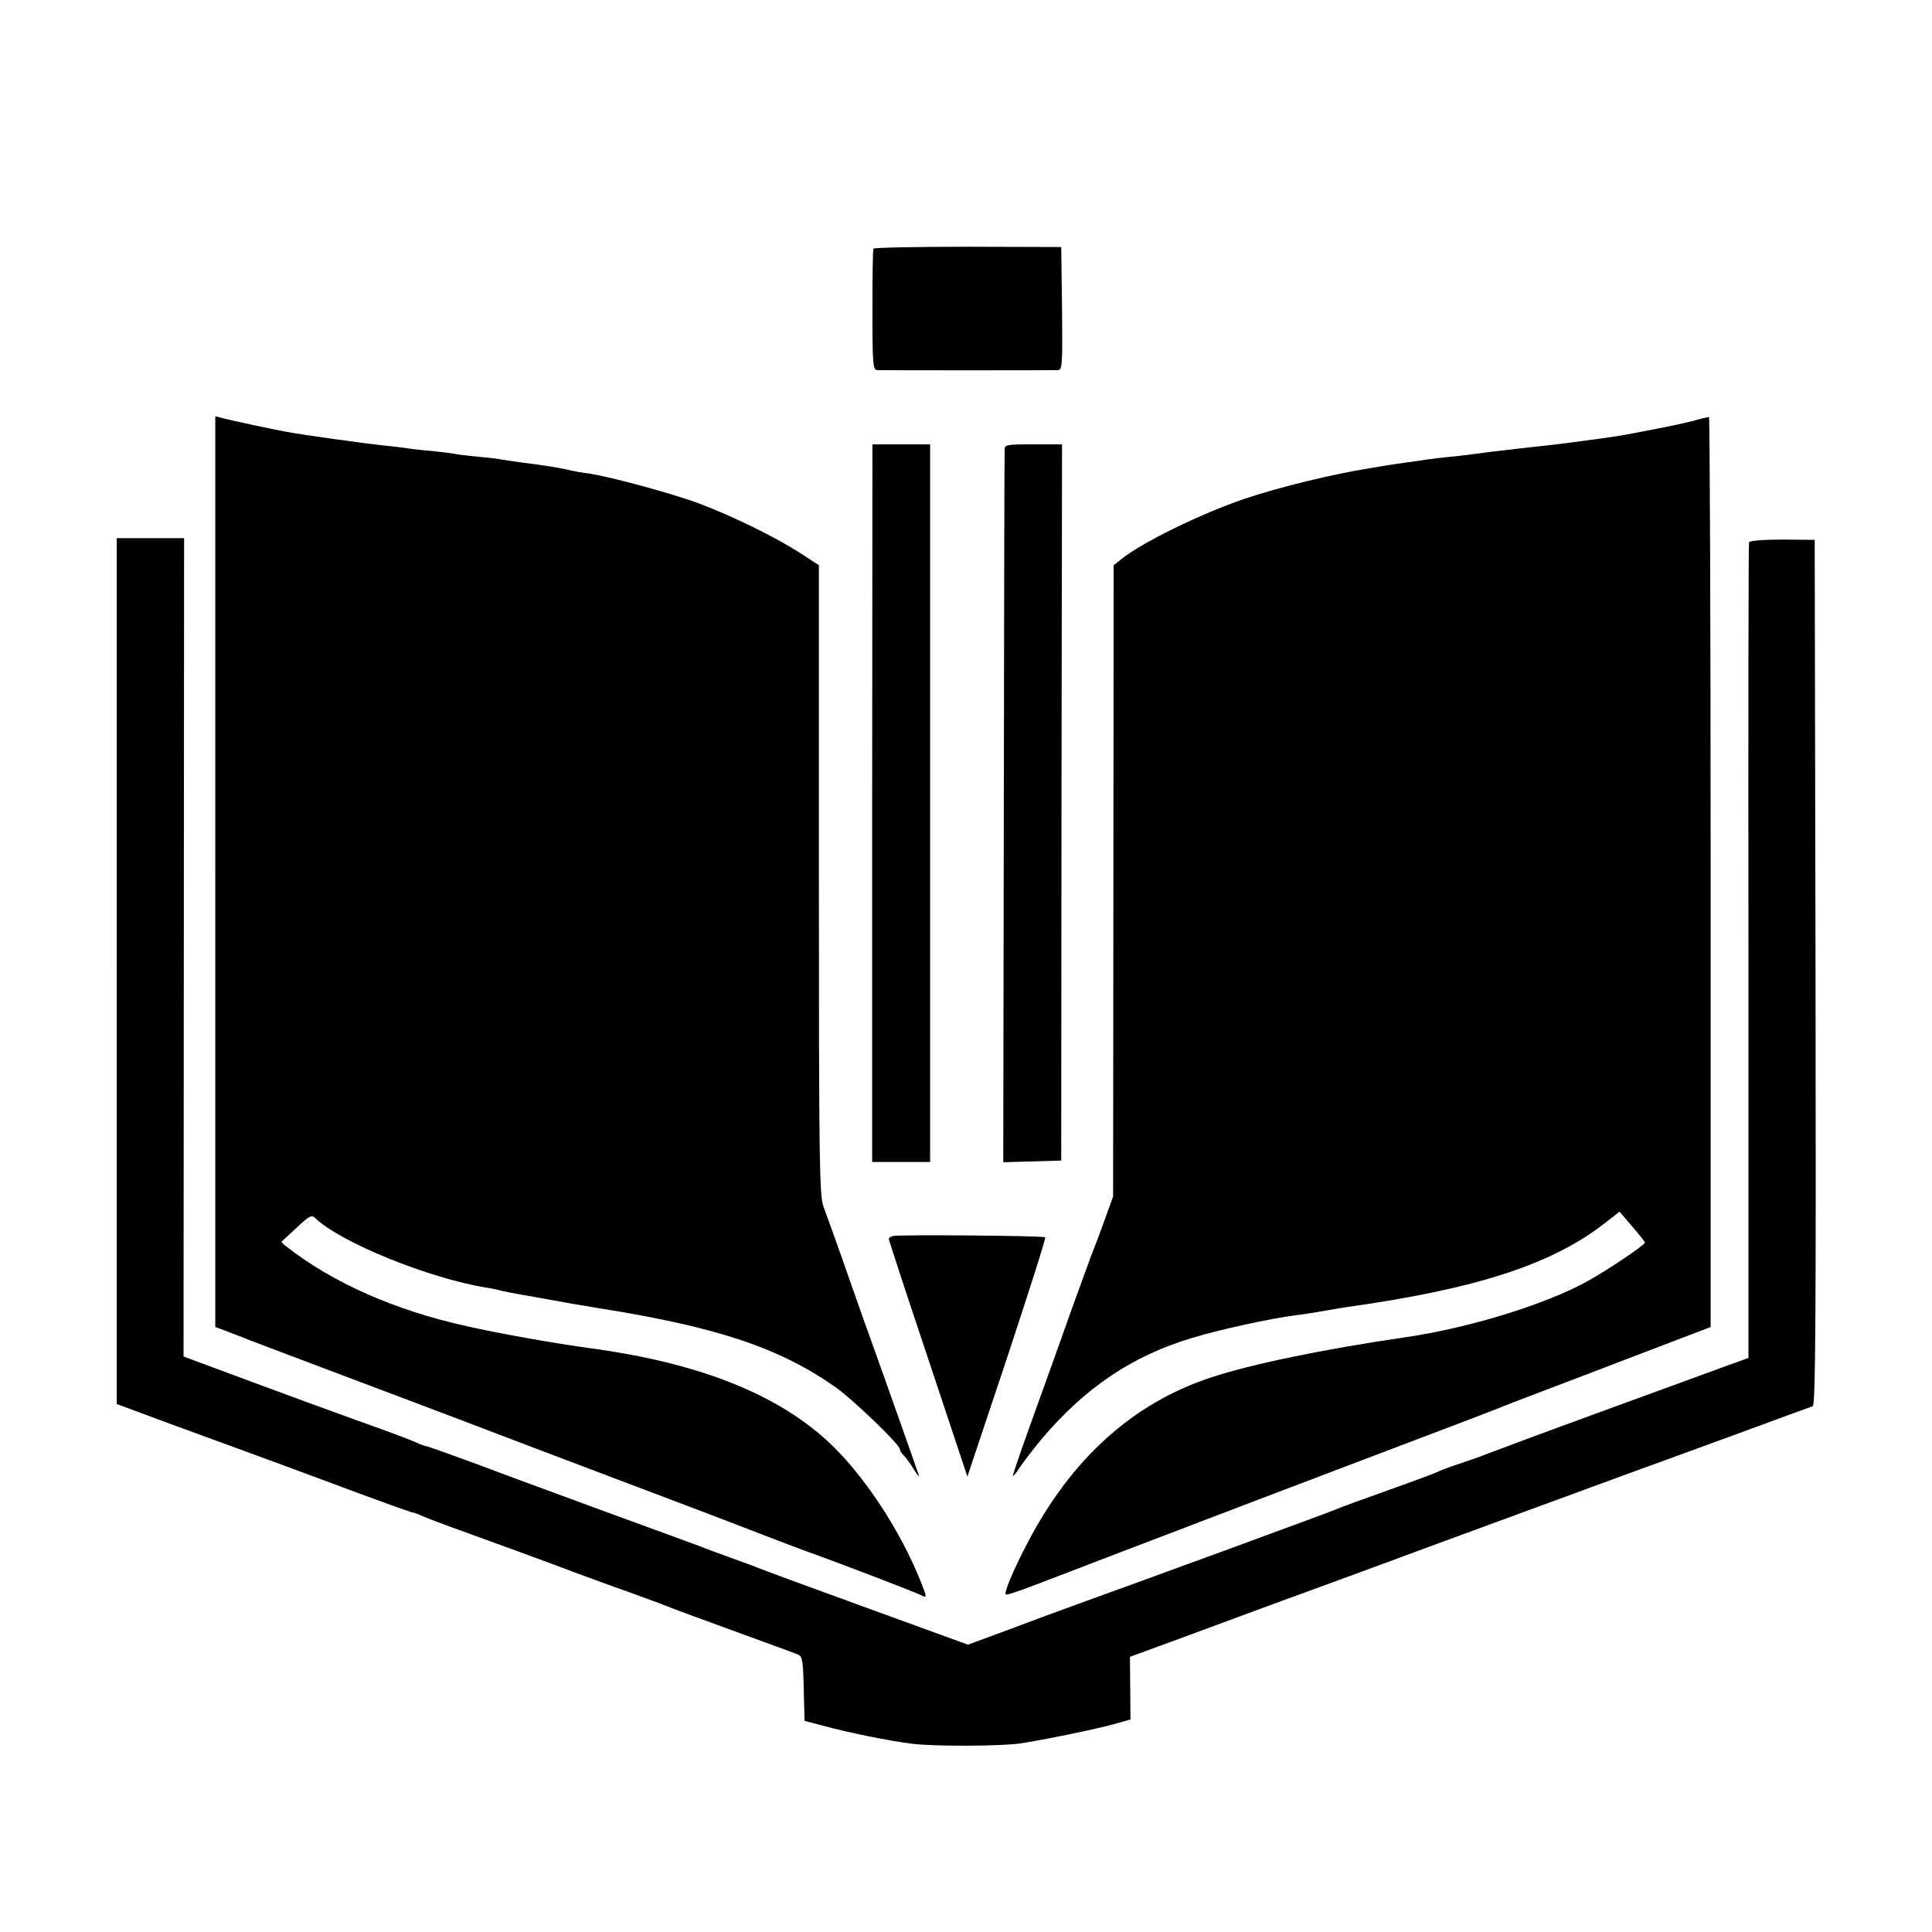
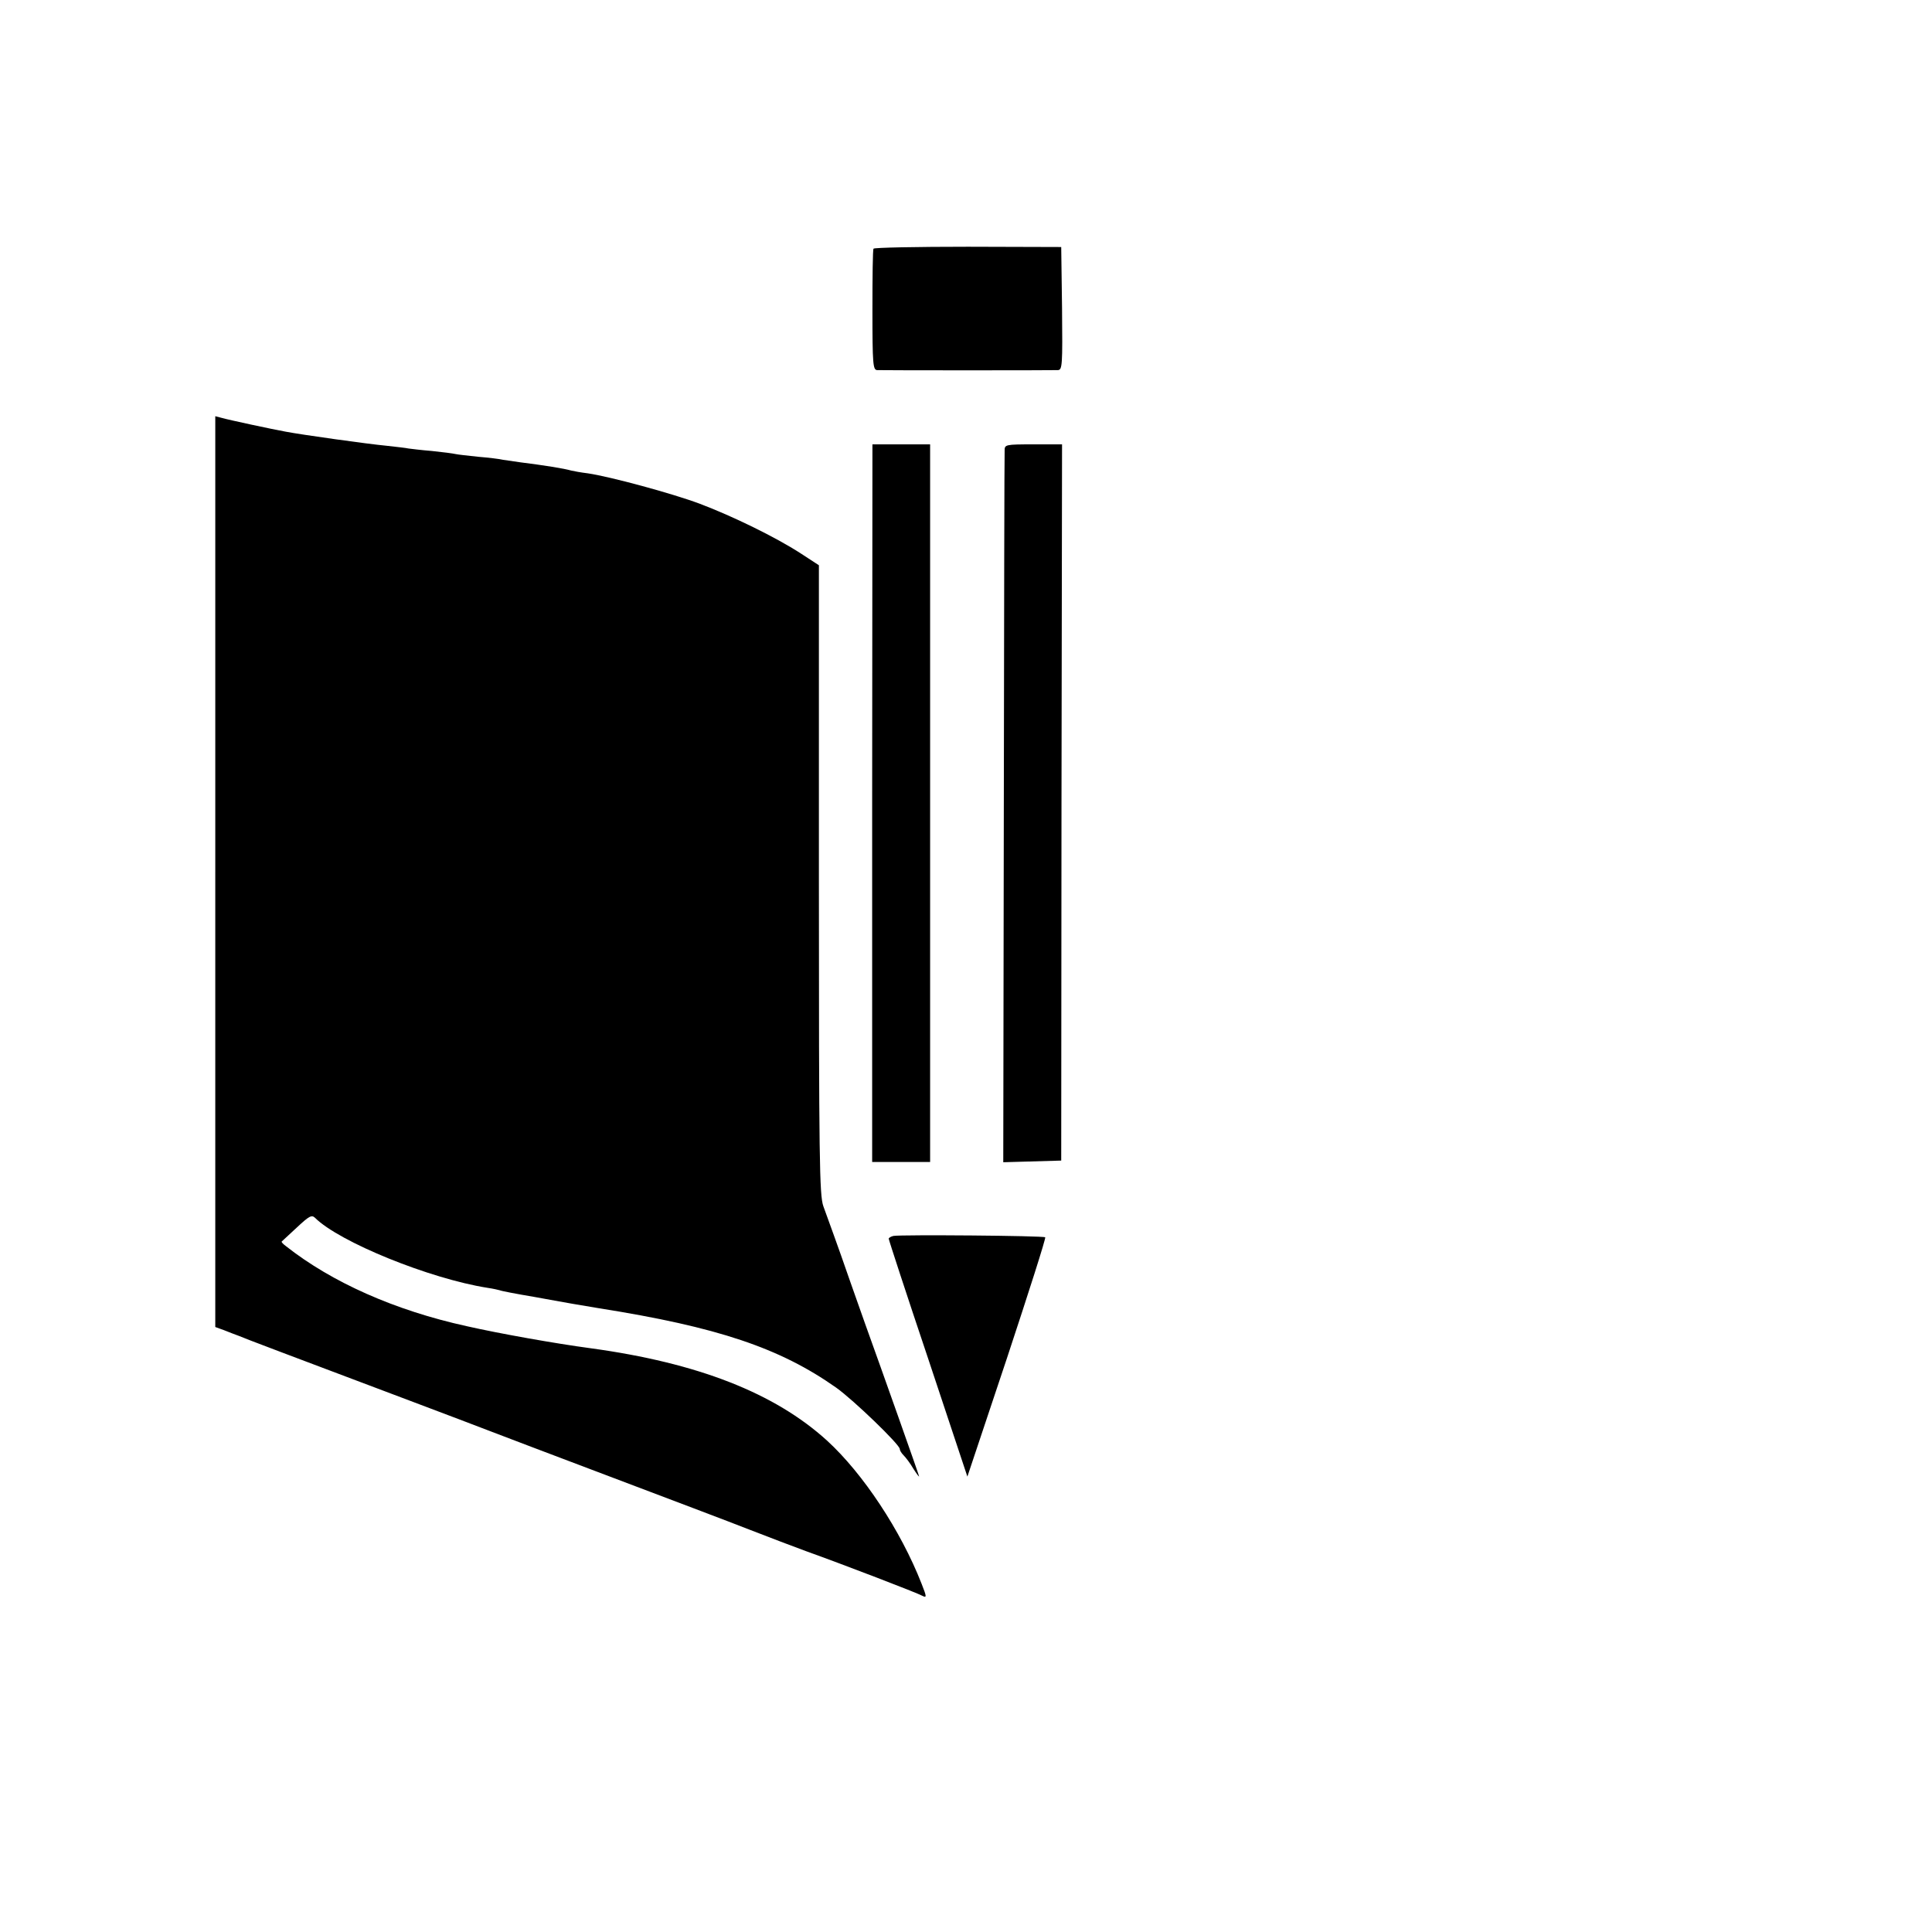
<svg xmlns="http://www.w3.org/2000/svg" version="1.0" width="700pt" height="700pt" viewBox="0 0 700 700" preserveAspectRatio="xMidYMid meet">
  <g transform="translate(0,700) scale(0.1,-0.1)" fill="#000000" stroke="none">
    <path d="M3165 6099 c-3 -3 -4 -104 -4 -223 0 -196 2 -216 17 -217 23 -1 632 -1 655 0 16 1 17 17 15 224 l-3 222 -338 1 c-186 0 -340 -3 -342 -7z" />
    <path d="M780 3842 l0 -1650 33 -12 c17 -7 41 -16 52 -20 20 -9 185 -71 620 -235 127 -48 257 -97 290 -110 33 -13 229 -87 435 -165 206 -78 434 -164 505 -192 72 -28 164 -63 205 -78 134 -48 405 -152 422 -162 16 -8 16 -4 -3 44 -75 192 -212 399 -342 518 -190 173 -469 282 -857 335 -127 17 -330 53 -449 80 -260 57 -489 159 -655 290 -11 8 -18 16 -15 17 2 2 27 25 55 51 44 41 53 46 65 35 88 -88 416 -221 625 -254 21 -3 42 -8 45 -9 3 -2 59 -13 125 -24 65 -12 128 -23 139 -25 11 -2 54 -9 95 -16 430 -68 656 -144 860 -288 63 -45 230 -206 230 -222 0 -5 6 -15 14 -23 8 -8 24 -29 35 -48 12 -19 21 -31 21 -28 0 4 -134 382 -196 554 -8 22 -32 90 -53 150 -21 61 -48 137 -60 170 -12 33 -29 80 -38 105 -14 40 -16 168 -16 1184 l0 1138 -66 43 c-91 59 -247 135 -366 180 -102 38 -324 98 -405 110 -25 3 -52 8 -60 10 -28 8 -98 19 -185 30 -22 3 -50 7 -62 9 -12 3 -53 8 -90 11 -37 4 -75 8 -83 10 -8 2 -46 7 -85 11 -38 3 -77 8 -85 9 -8 2 -44 6 -80 10 -65 6 -308 40 -365 51 -50 9 -208 43 -232 50 l-23 6 0 -1650z" />
-     <path d="M6134 5475 c-42 -11 -110 -25 -244 -50 -21 -4 -87 -14 -137 -20 -100 -14 -122 -16 -248 -30 -64 -7 -138 -16 -165 -20 -14 -2 -52 -7 -85 -10 -33 -3 -71 -8 -85 -10 -14 -2 -45 -7 -70 -10 -25 -4 -58 -8 -75 -11 -16 -3 -43 -7 -60 -10 -138 -22 -330 -69 -455 -111 -159 -54 -374 -159 -450 -221 l-25 -20 -1 -1143 -1 -1144 -27 -75 c-15 -41 -33 -91 -41 -110 -8 -19 -43 -116 -79 -215 -35 -99 -98 -275 -140 -391 -42 -116 -76 -215 -76 -220 0 -5 12 9 26 31 15 22 50 67 77 100 159 188 330 303 548 368 104 31 277 69 376 82 26 3 71 10 98 15 28 5 68 12 90 15 462 65 734 153 924 299 l59 46 46 -54 c25 -29 46 -55 46 -58 0 -9 -139 -102 -210 -141 -152 -84 -430 -169 -657 -202 -302 -44 -561 -98 -706 -146 -282 -93 -505 -294 -664 -599 -51 -97 -86 -181 -79 -187 3 -3 51 13 108 35 57 22 200 77 318 122 118 45 242 92 275 105 33 13 287 109 565 215 278 105 514 195 525 200 11 5 79 31 150 58 72 27 239 91 372 142 l241 92 0 1649 c0 907 -3 1649 -6 1648 -4 0 -30 -6 -58 -14z" />
    <path d="M3160 4090 l0 -1300 105 0 105 0 0 1300 0 1300 -105 0 -104 0 -1 -1300z" />
    <path d="M3640 5368 c-1 -13 -2 -598 -3 -1301 l-2 -1278 105 3 105 3 1 1298 2 1297 -104 0 c-101 0 -104 -1 -104 -22z" />
-     <path d="M423 3481 l0 -1568 156 -58 c291 -106 535 -196 722 -266 103 -38 190 -69 194 -69 4 0 21 -6 38 -14 18 -8 64 -25 102 -39 122 -44 377 -137 455 -167 41 -15 127 -47 190 -69 63 -23 124 -45 135 -50 19 -8 119 -45 350 -129 61 -22 118 -43 127 -47 15 -6 18 -24 20 -123 l3 -117 65 -17 c85 -24 249 -57 325 -66 81 -10 316 -9 390 1 81 12 283 53 348 72 l53 15 -1 114 -1 113 221 81 c121 45 256 95 300 111 44 16 321 117 615 226 294 108 582 214 640 235 58 21 236 86 395 144 160 59 296 109 303 111 10 4 12 323 10 1572 l-3 1567 -117 1 c-70 0 -119 -4 -121 -10 -2 -5 -3 -673 -2 -1482 l0 -1473 -80 -29 c-118 -43 -682 -249 -740 -271 -27 -10 -81 -31 -120 -45 -38 -15 -90 -33 -115 -41 -25 -8 -54 -19 -65 -24 -11 -6 -63 -25 -115 -44 -179 -64 -245 -88 -265 -97 -20 -9 -735 -271 -925 -339 -58 -21 -172 -63 -254 -94 l-149 -55 -371 135 c-204 74 -380 139 -391 144 -11 5 -54 20 -95 35 -41 15 -91 33 -110 41 -19 7 -165 61 -325 119 -159 59 -374 137 -476 176 -103 38 -190 69 -194 69 -4 0 -21 6 -38 14 -18 8 -90 36 -162 61 -205 74 -257 93 -475 174 l-205 76 1 1483 1 1482 -122 0 -122 0 0 -1569z" />
    <path d="M3237 2522 c-9 -2 -17 -7 -17 -10 0 -4 64 -200 143 -435 l142 -427 144 431 c78 236 141 433 138 436 -6 6 -522 10 -550 5z" />
  </g>
</svg>